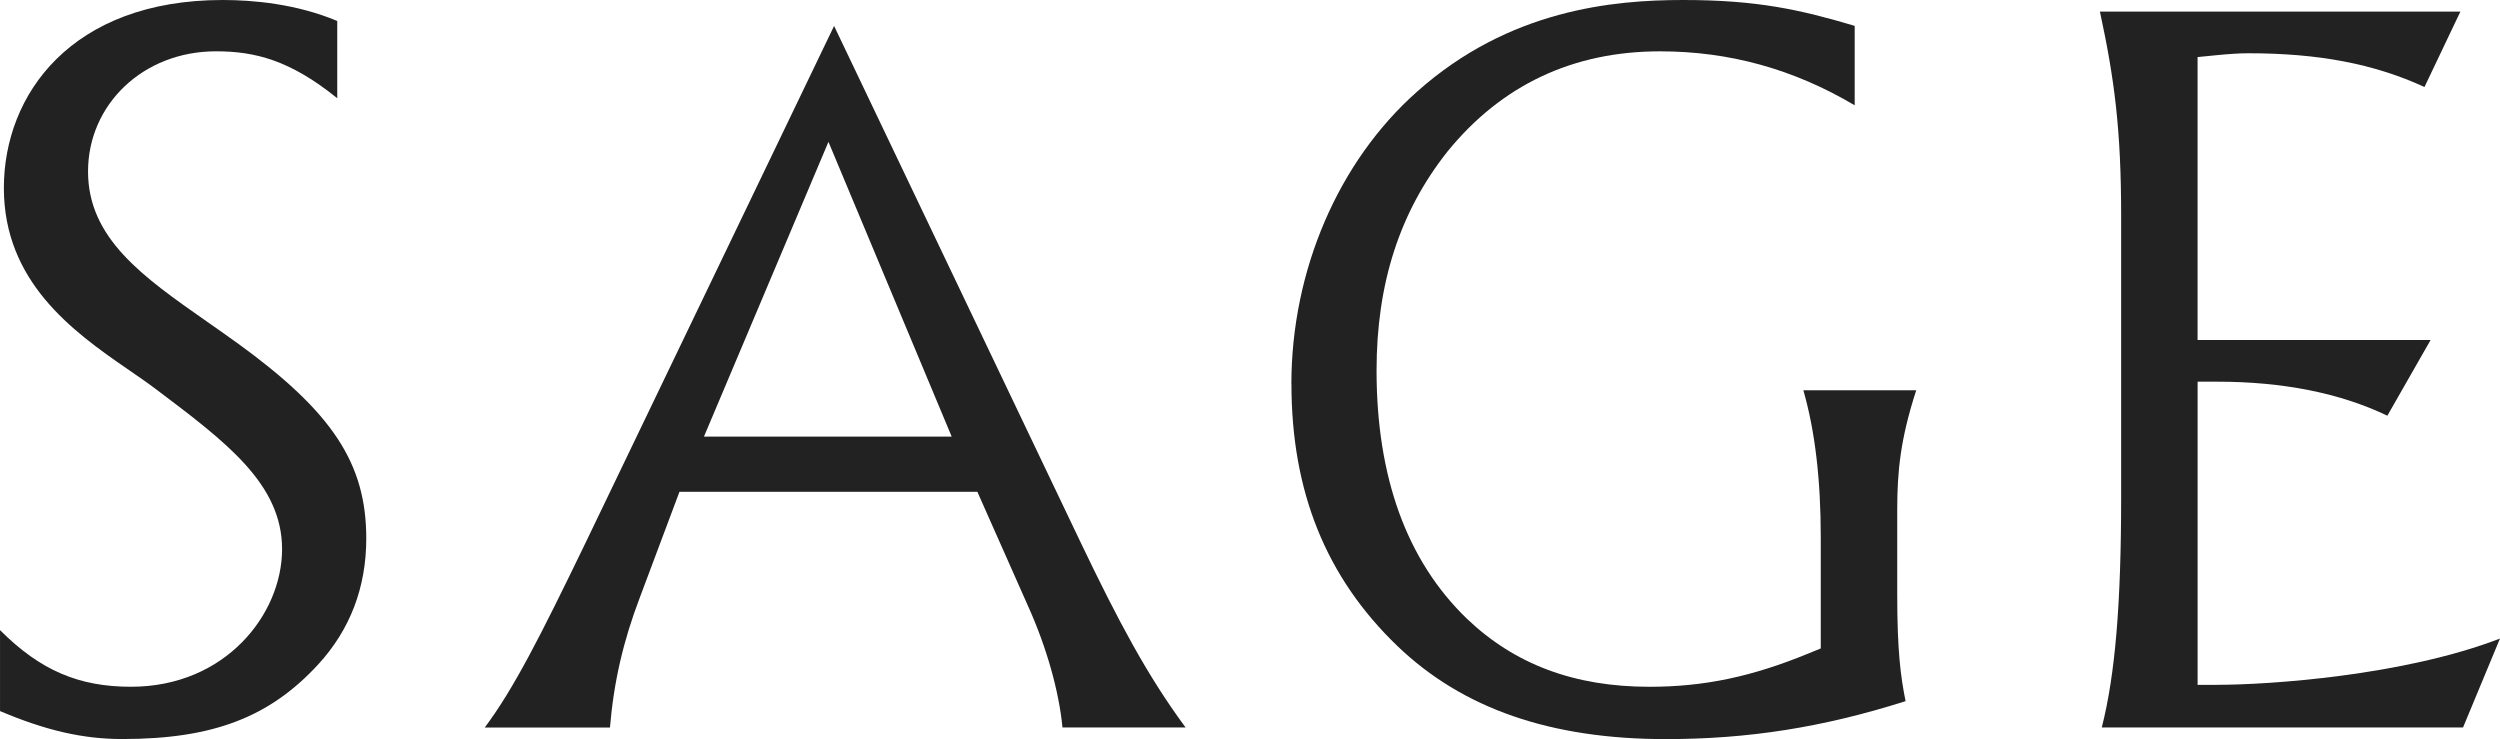
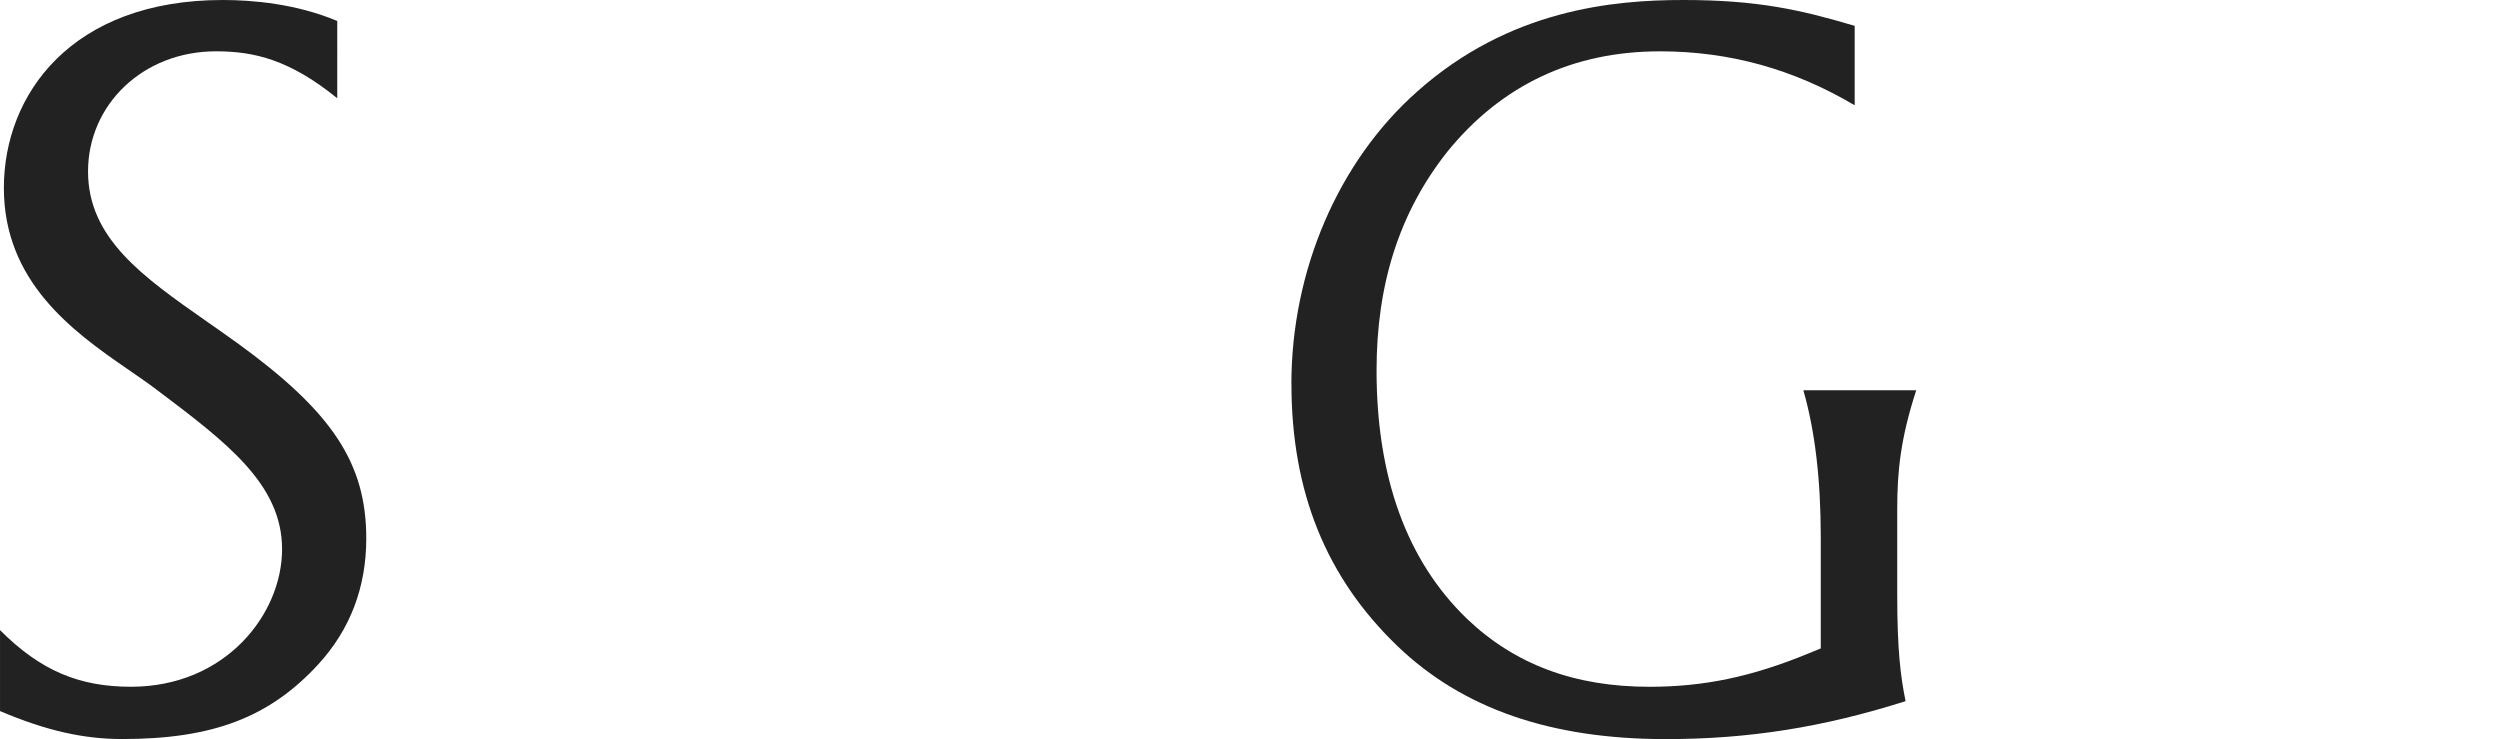
<svg xmlns="http://www.w3.org/2000/svg" id="_Слой_2" data-name="Слой_2" viewBox="0 0 820.96 242.7">
  <defs>
    <style> .cls-1 { fill: #222; } </style>
  </defs>
  <g id="_Слой_1-2" data-name="Слой_1">
    <g>
      <path class="cls-1" d="M77.9,112.64c-3.41-2.46-6.77-4.81-10.01-7.08-20.92-14.63-38.98-27.27-38.98-49.24s18.06-39.47,42.01-39.47c12.68,0,24.29,2.83,39.83,15.41V6.89C97.31,1.25,83.07,0,73.14,0,23.49,0,1.27,31,1.27,61.72s22.49,47.03,40.57,59.45c3.4,2.34,6.62,4.55,9.53,6.75,23.05,17.36,41.26,31.09,41.26,52.42s-18.56,45.18-49.62,45.18c-16.97,0-29.7-5.26-43-18.6v26.59c15.16,6.42,27.35,9.18,40.15,9.18,29.7,0,48.35-7.11,64.38-24.55,10.44-11.39,15.74-25.28,15.74-41.29,0-24.72-11.09-41.53-42.37-64.22Z" />
-       <path class="cls-1" d="M223.12,161.5h97.83l16.62,37.47c6.13,13.59,10.19,28.02,11.33,39.92h40.43c-12.55-16.95-22.25-35.26-34.34-60.51L273.9,8.52l-81.69,169.88c-14.88,30.76-23.49,47.73-33.02,60.5h41.11c1.26-14.98,4.36-28.4,9.84-42.77l12.98-34.62ZM272.05,46.58l40.47,96.79h-81.35l40.88-96.79Z" />
      <path class="cls-1" d="M424.09,126.11c0,35.39,11.38,63.54,34.81,86.05,21.44,20.55,50.27,30.55,88.13,30.55,27.14,0,51.65-3.86,78.73-12.46-1.64-8.15-2.74-16.61-2.74-34.99v-27.91c0-12.67,1.08-23.29,6.24-39.2h-37.07c3.84,13.37,5.72,29.31,5.72,48.4v36.38l-4.02,1.65c-18.69,7.68-34.32,10.95-52.26,10.95-24.6,0-44.22-7.33-59.99-22.42-19.64-18.97-29.6-46.36-29.6-81.44,0-28.62,7.62-52.14,23.29-71.91,17.76-21.85,41.22-32.9,69.78-32.9,22.8,0,43.83,5.81,63.94,17.72V8.49c-17.94-5.32-31.93-8.49-56.33-8.49-23.02,0-57.11,3.12-87.36,30.08-25.86,22.89-41.29,58.78-41.29,96.03Z" />
-       <path class="cls-1" d="M728.14,224.89h-6.48v-99.55h6.48c21.59,0,40.34,3.75,55.83,11.17l14.2-24.86h-76.52V18.74l5.84-.58c4.55-.45,7.99-.67,10.79-.67,23.09,0,41.25,3.44,57.88,11.08l11.79-24.76h-118.37c4.8,22.25,6.97,38.92,6.97,67.11v92.3c0,34.84-1.93,58.29-6.36,75.67h118.63l12.13-29.2c-31.8,12.25-76.04,15.19-92.82,15.19Z" />
    </g>
  </g>
</svg>